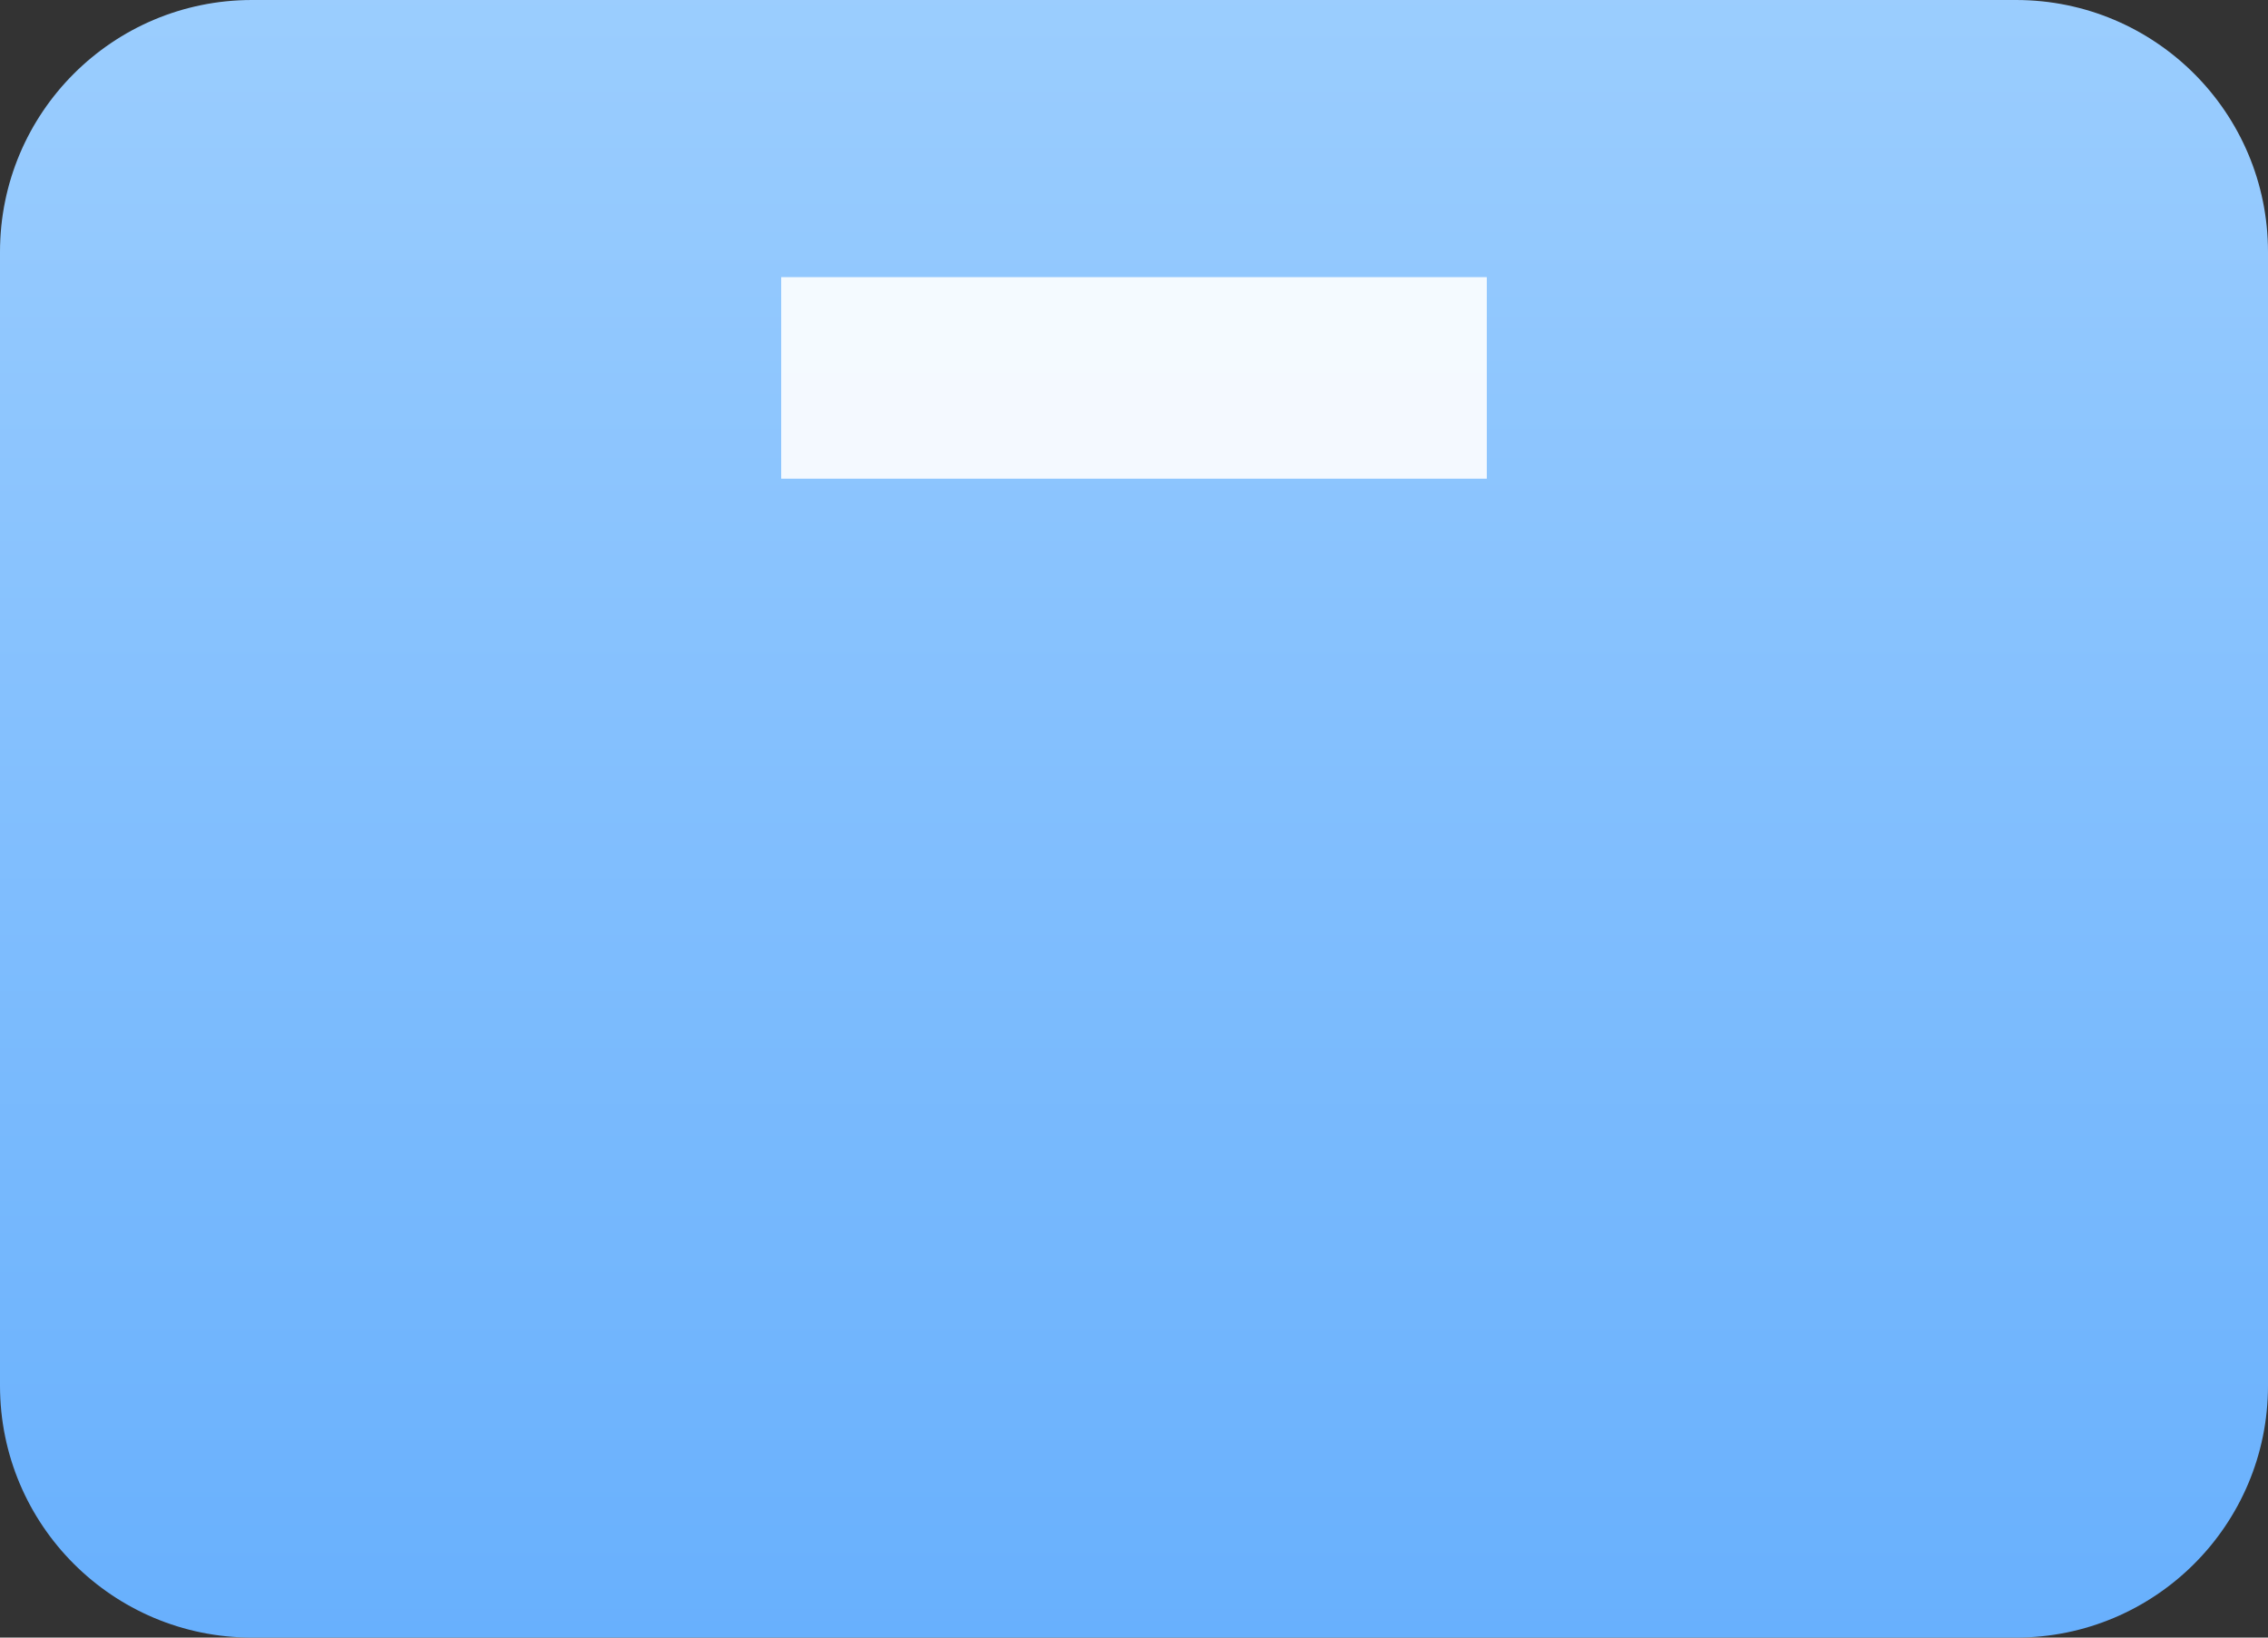
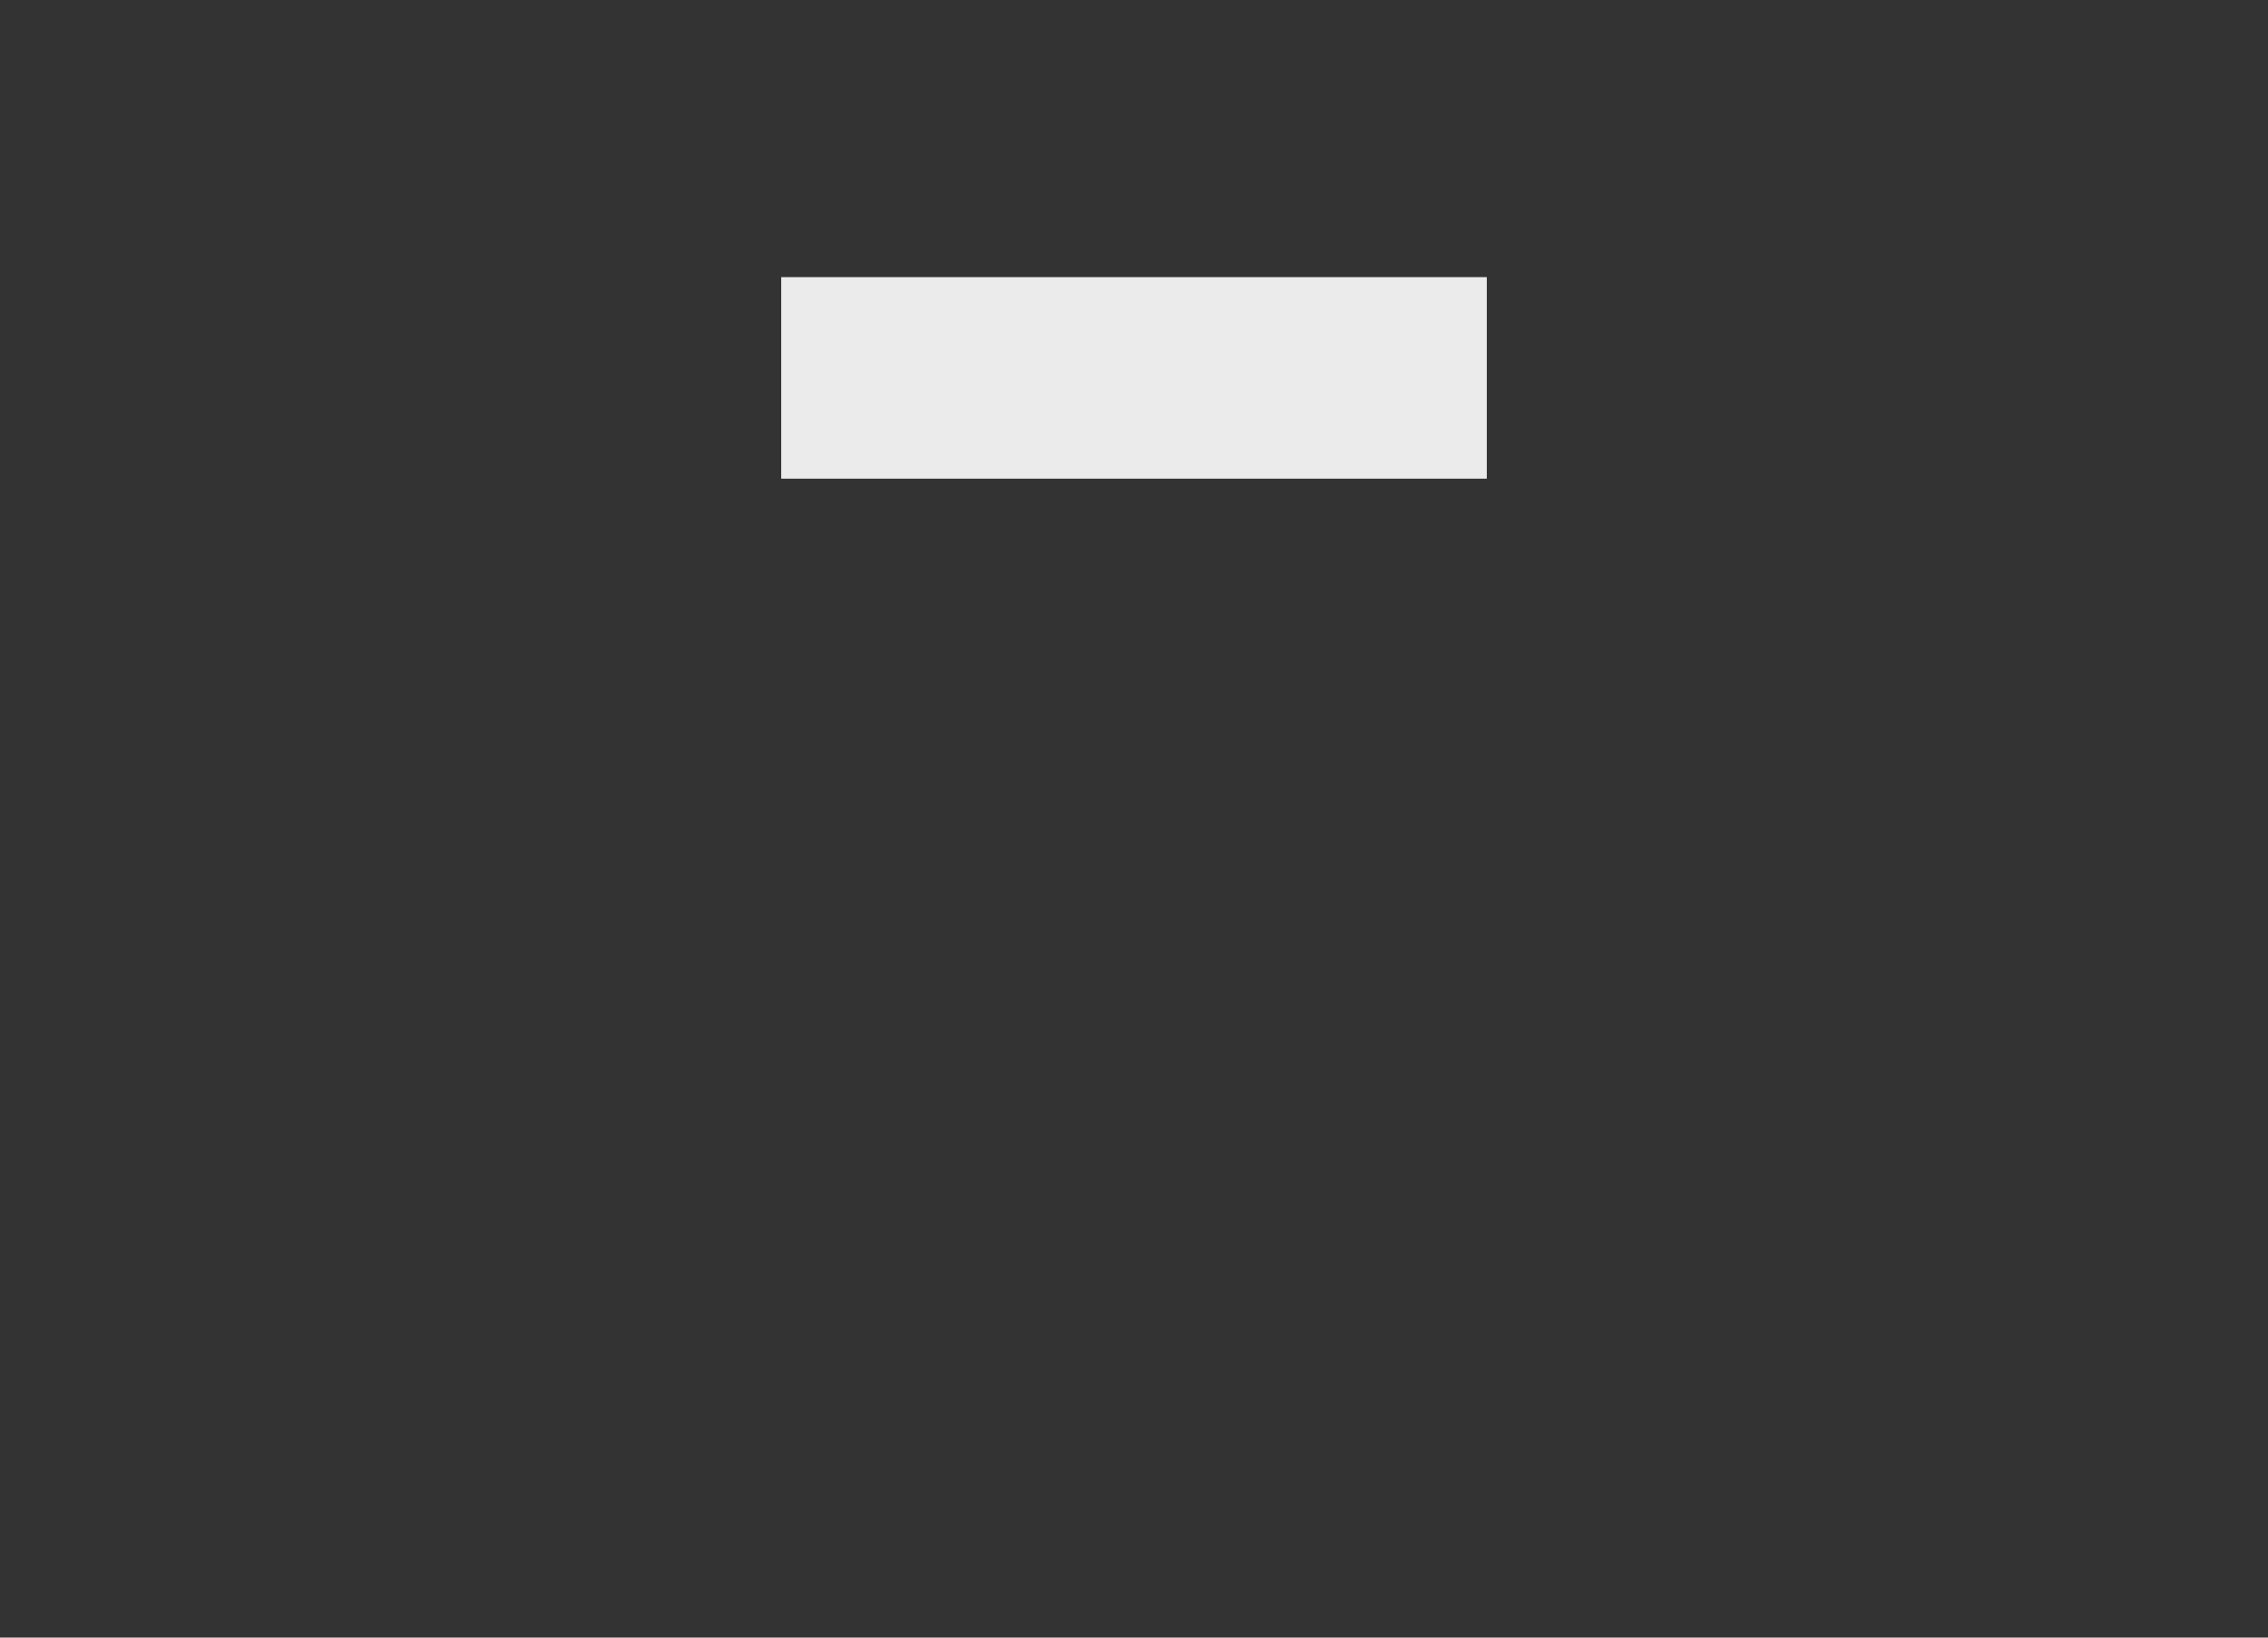
<svg xmlns="http://www.w3.org/2000/svg" width="18" height="13" viewBox="0 0 18 13" fill="none">
  <rect x="0" y="0" width="18" height="13" fill="#333333" stroke="none" />
-   <path d="M0 2C0 0.895 0.895 0 2 0H16C17.105 0 18 0.895 18 2V11C18 12.105 17.105 13 16 13H2C0.895 13 0 12.105 0 11V2Z" fill="url(#paint0_linear_151_559)" />
  <path d="M7 3L11 3" stroke="white" stroke-opacity="0.9" stroke-width="1.6" stroke-linecap="square" />
  <defs>
    <linearGradient id="paint0_linear_151_559" x1="8.357" y1="13" x2="8.357" y2="-7.526" gradientUnits="userSpaceOnUse">
      <stop stop-color="#68B0FD" />
      <stop offset="1" stop-color="#B8DEFF" />
    </linearGradient>
  </defs>
</svg>